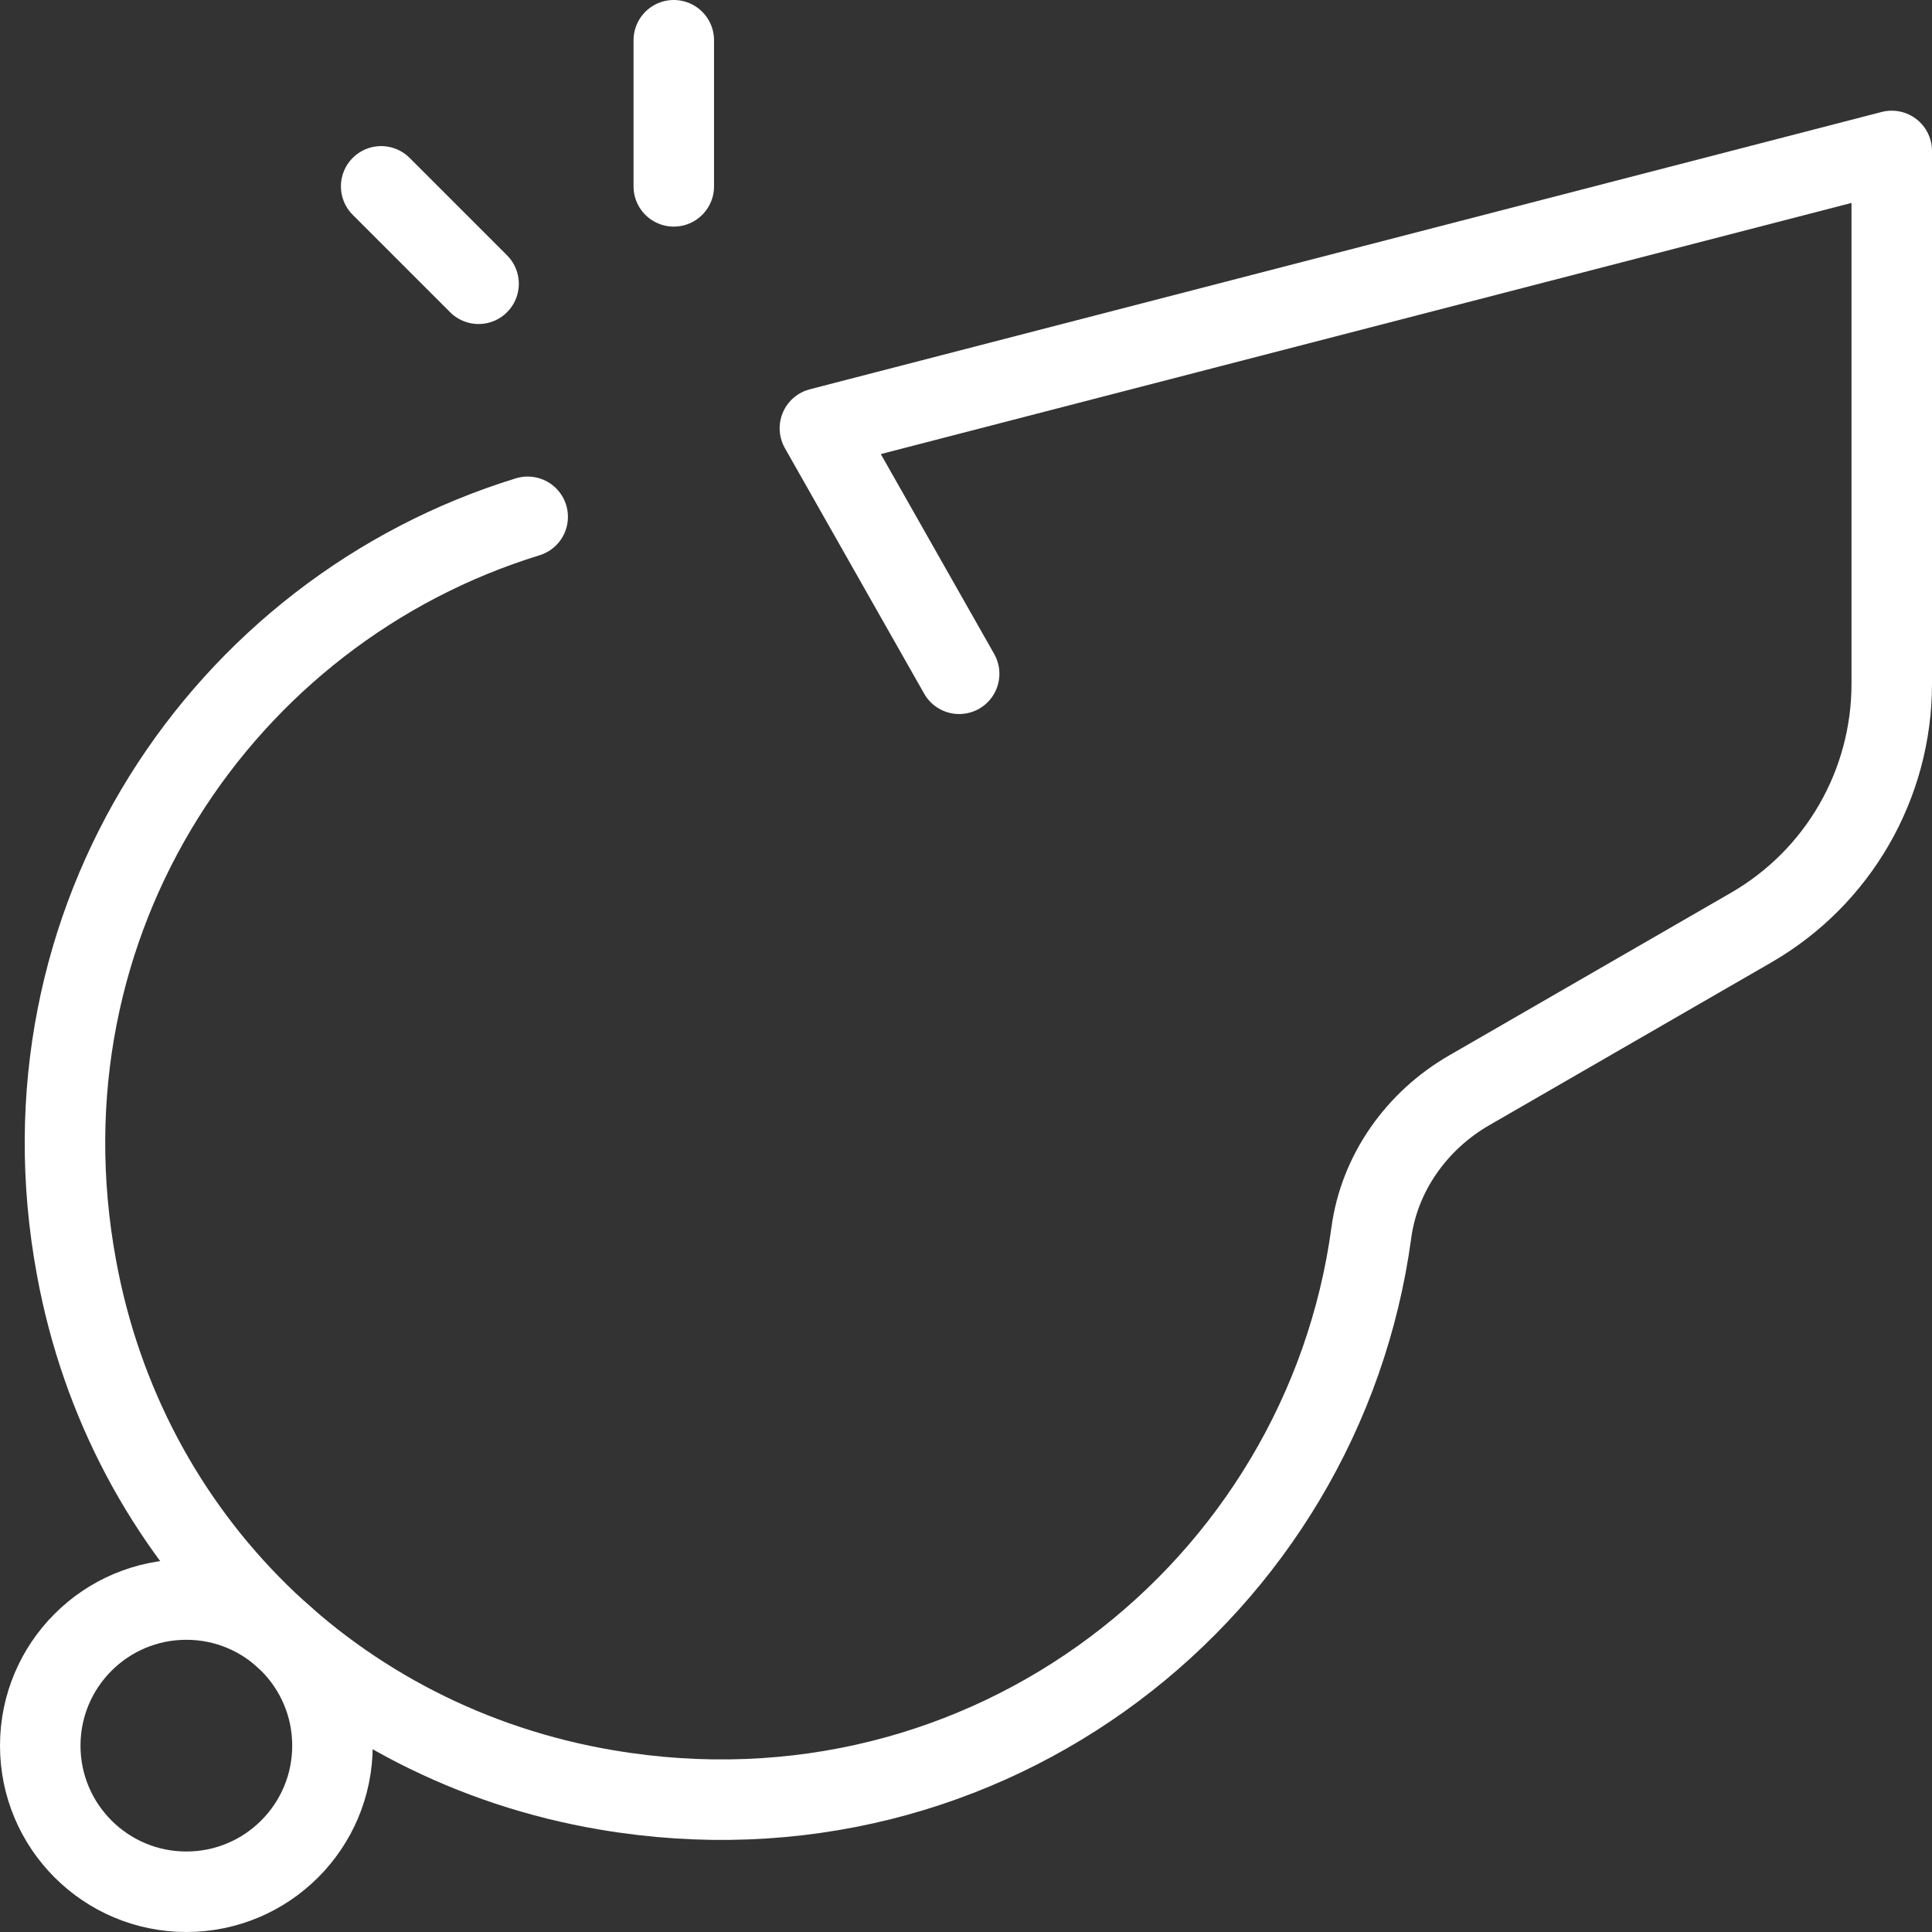
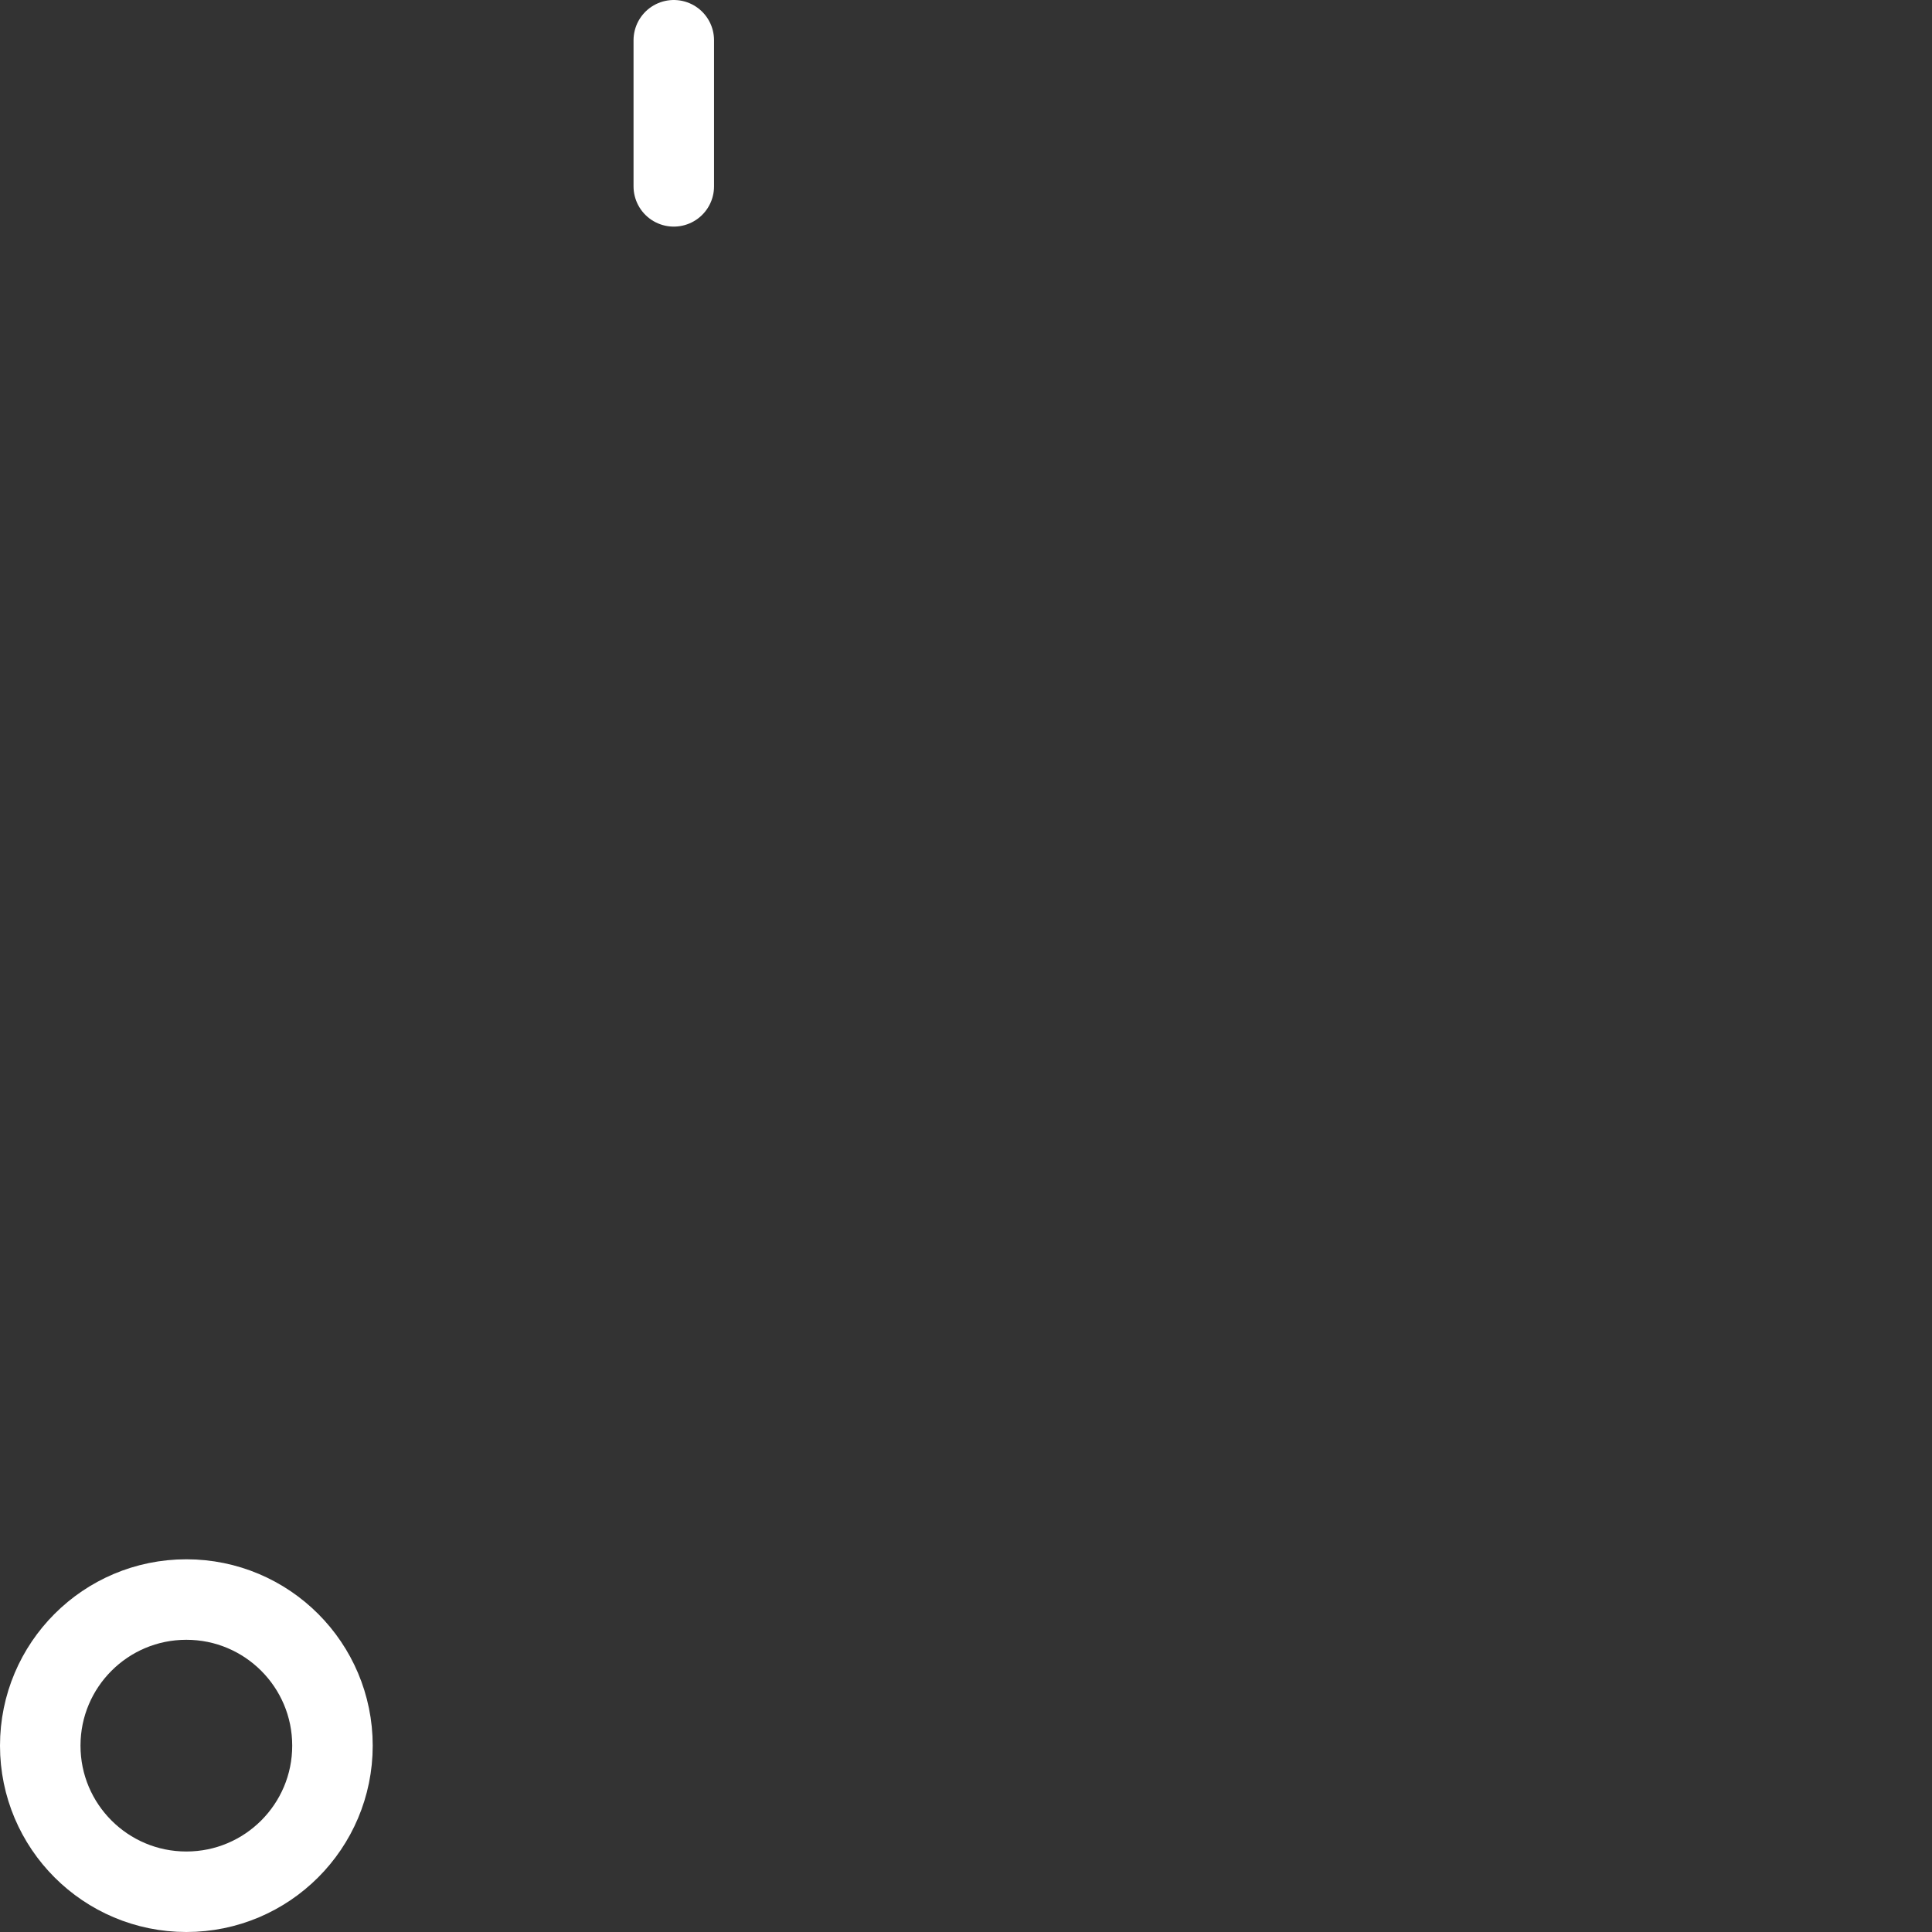
<svg xmlns="http://www.w3.org/2000/svg" width="48" height="48" viewBox="0 0 48 48" fill="none">
  <rect x="0" y="0" width="48" height="48" fill="#333333" stroke="none" />
  <path d="M4.63 47C6.635 47 8.26 45.375 8.26 43.37C8.26 41.365 6.635 39.74 4.63 39.74C2.625 39.74 1 41.365 1 43.37C1 45.375 2.625 47 4.63 47Z" stroke="white" stroke-width="2" stroke-miterlimit="10" />
-   <path d="M9.47 4.63L11.89 7.05" stroke="white" stroke-width="2" stroke-linecap="round" stroke-linejoin="round" />
-   <path d="M23.83 16.74L20.37 10.64L47 3.75V16.99C47 19.49 45.67 21.8 43.5 23.05L36.5 27.09C35.2 27.84 34.27 29.14 34.07 30.63C32.87 39.48 24.56 46.08 15.07 44.47C8.33 43.33 3.13 38.22 1.9 31.49C0.31 22.87 5.53 15.17 13.11 12.84" stroke="white" stroke-width="2" stroke-linecap="round" stroke-linejoin="round" />
  <path d="M16.74 1V4.63" stroke="white" stroke-width="2" stroke-linecap="round" stroke-linejoin="round" />
</svg>